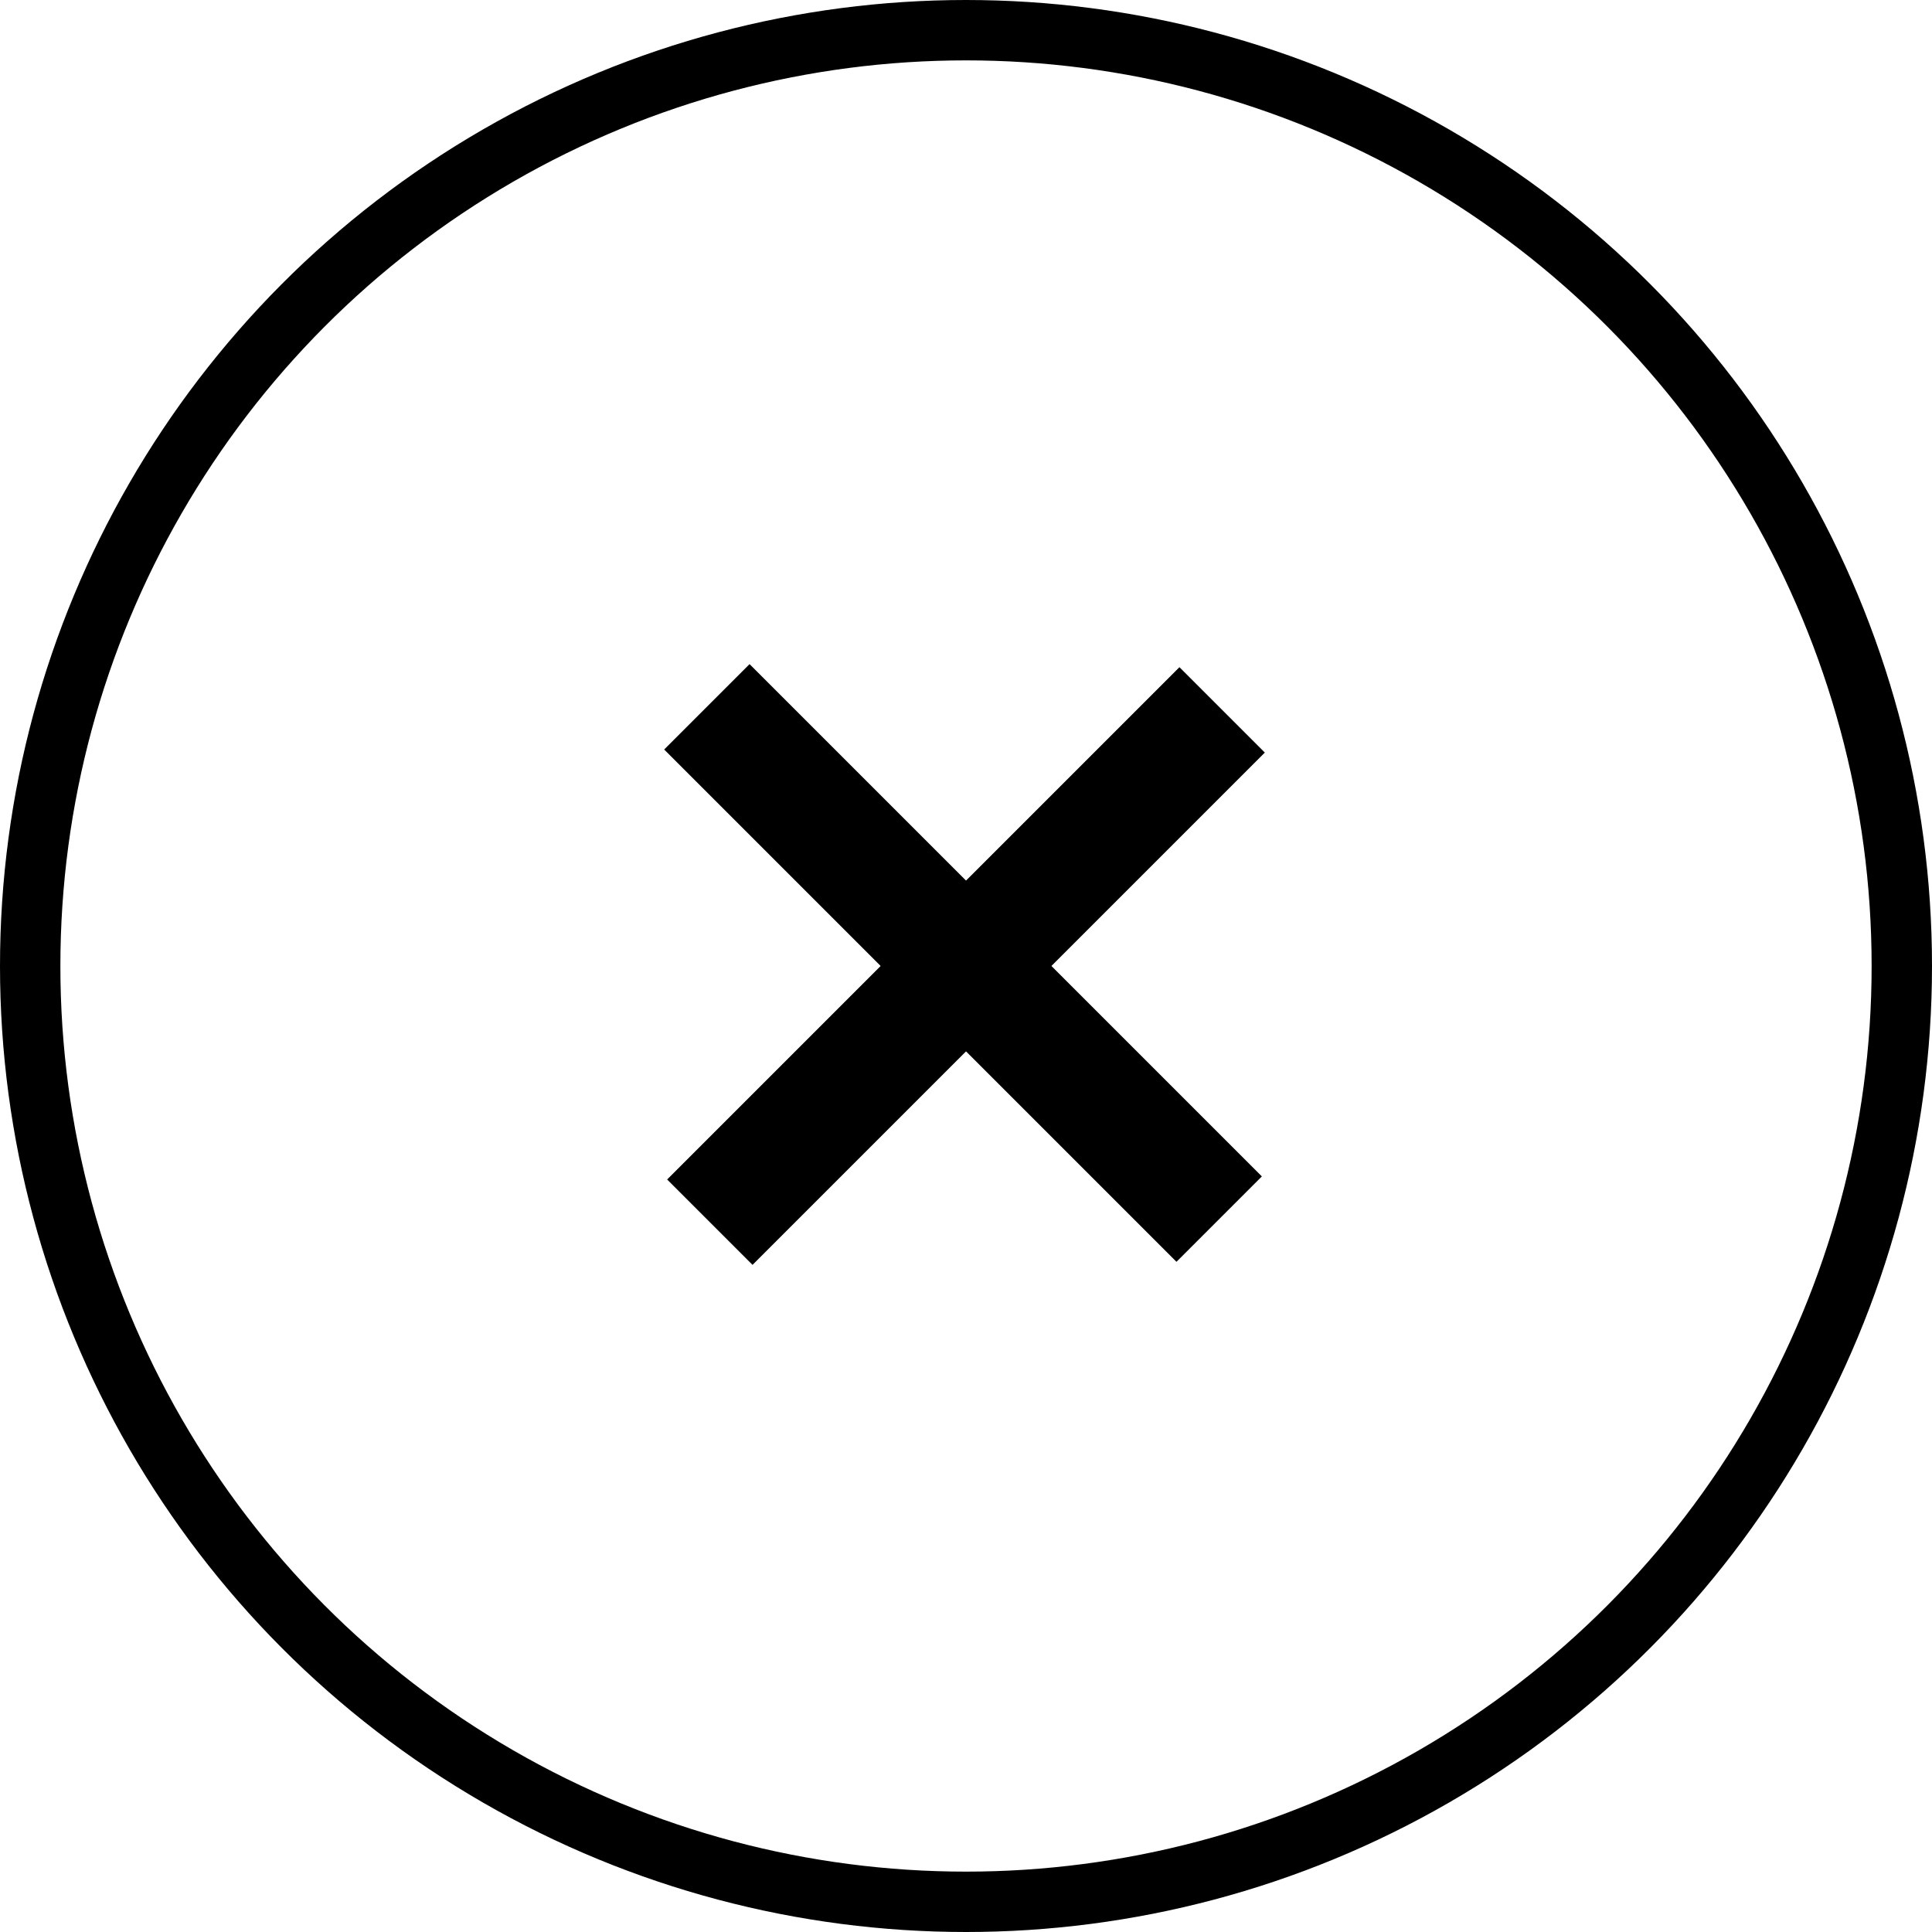
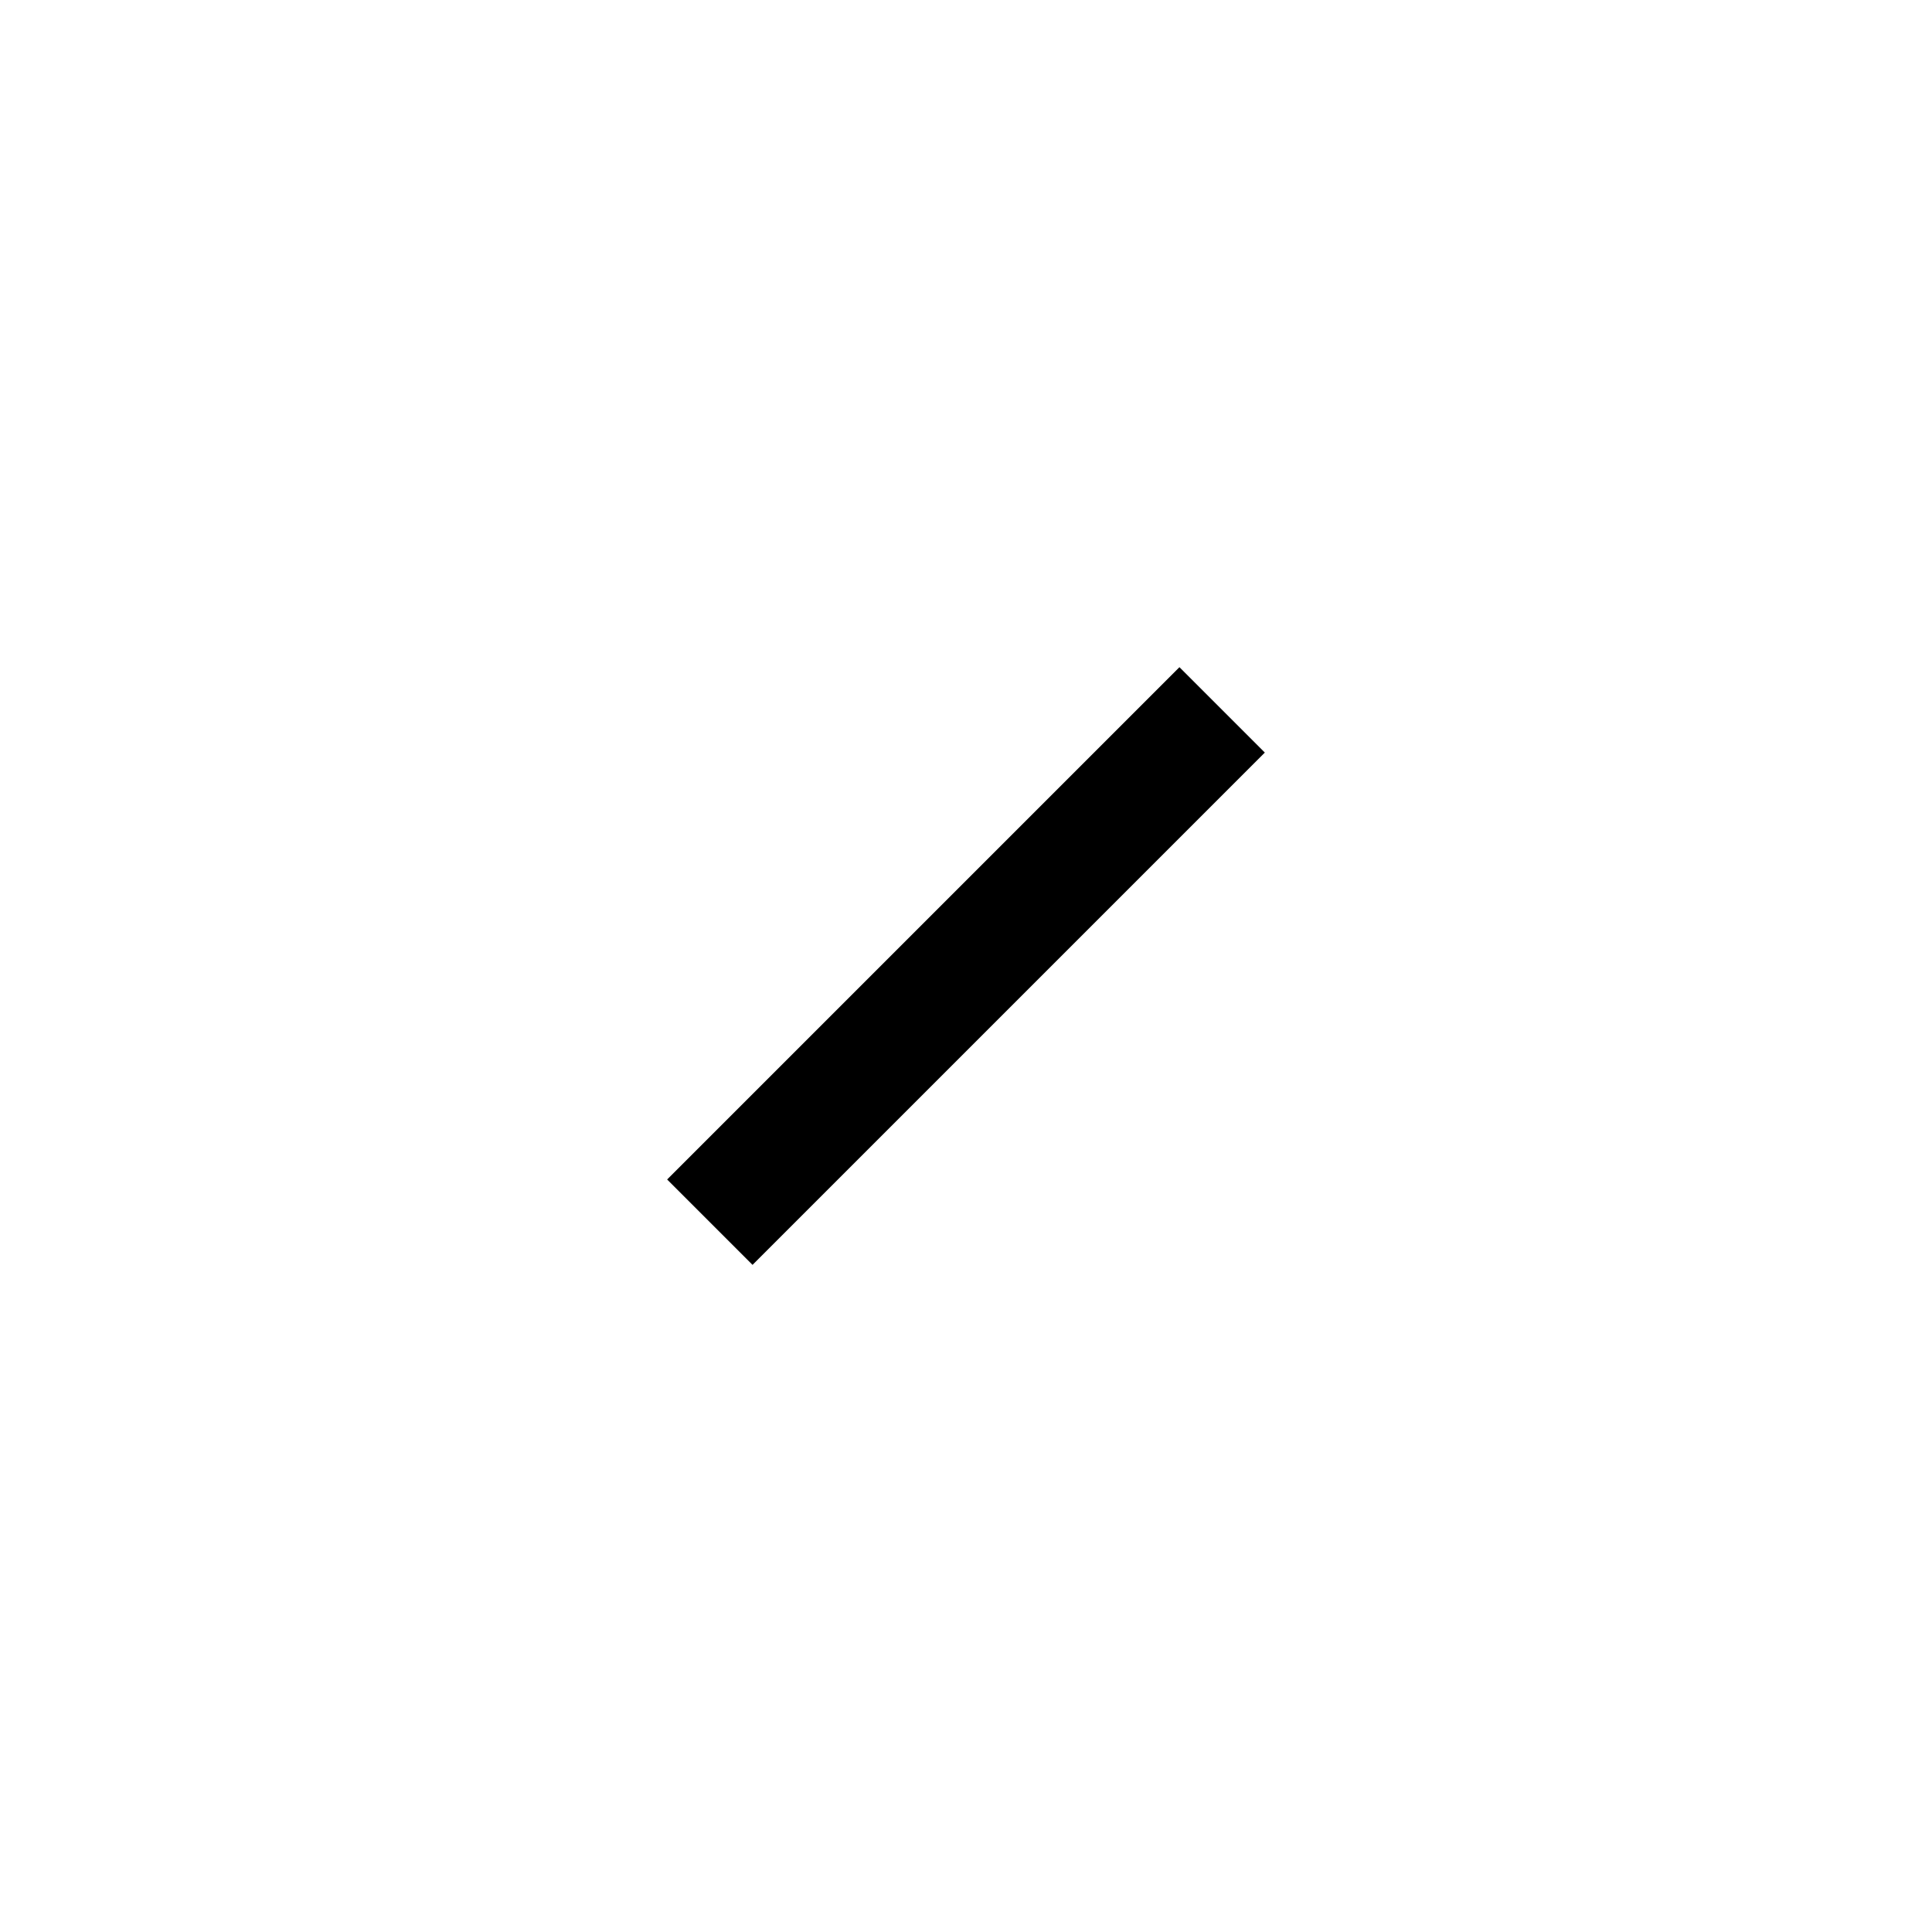
<svg xmlns="http://www.w3.org/2000/svg" width="32" height="32" viewBox="0 0 32 32" fill="none">
-   <rect x="12.415" y="11" width="12" height="2" transform="rotate(45 12.415 11)" fill="black" />
  <rect x="11.05" y="19.536" width="12" height="2" transform="rotate(-45 11.05 19.536)" fill="black" />
-   <circle cx="16" cy="16" r="15.5" stroke="black" />
</svg>